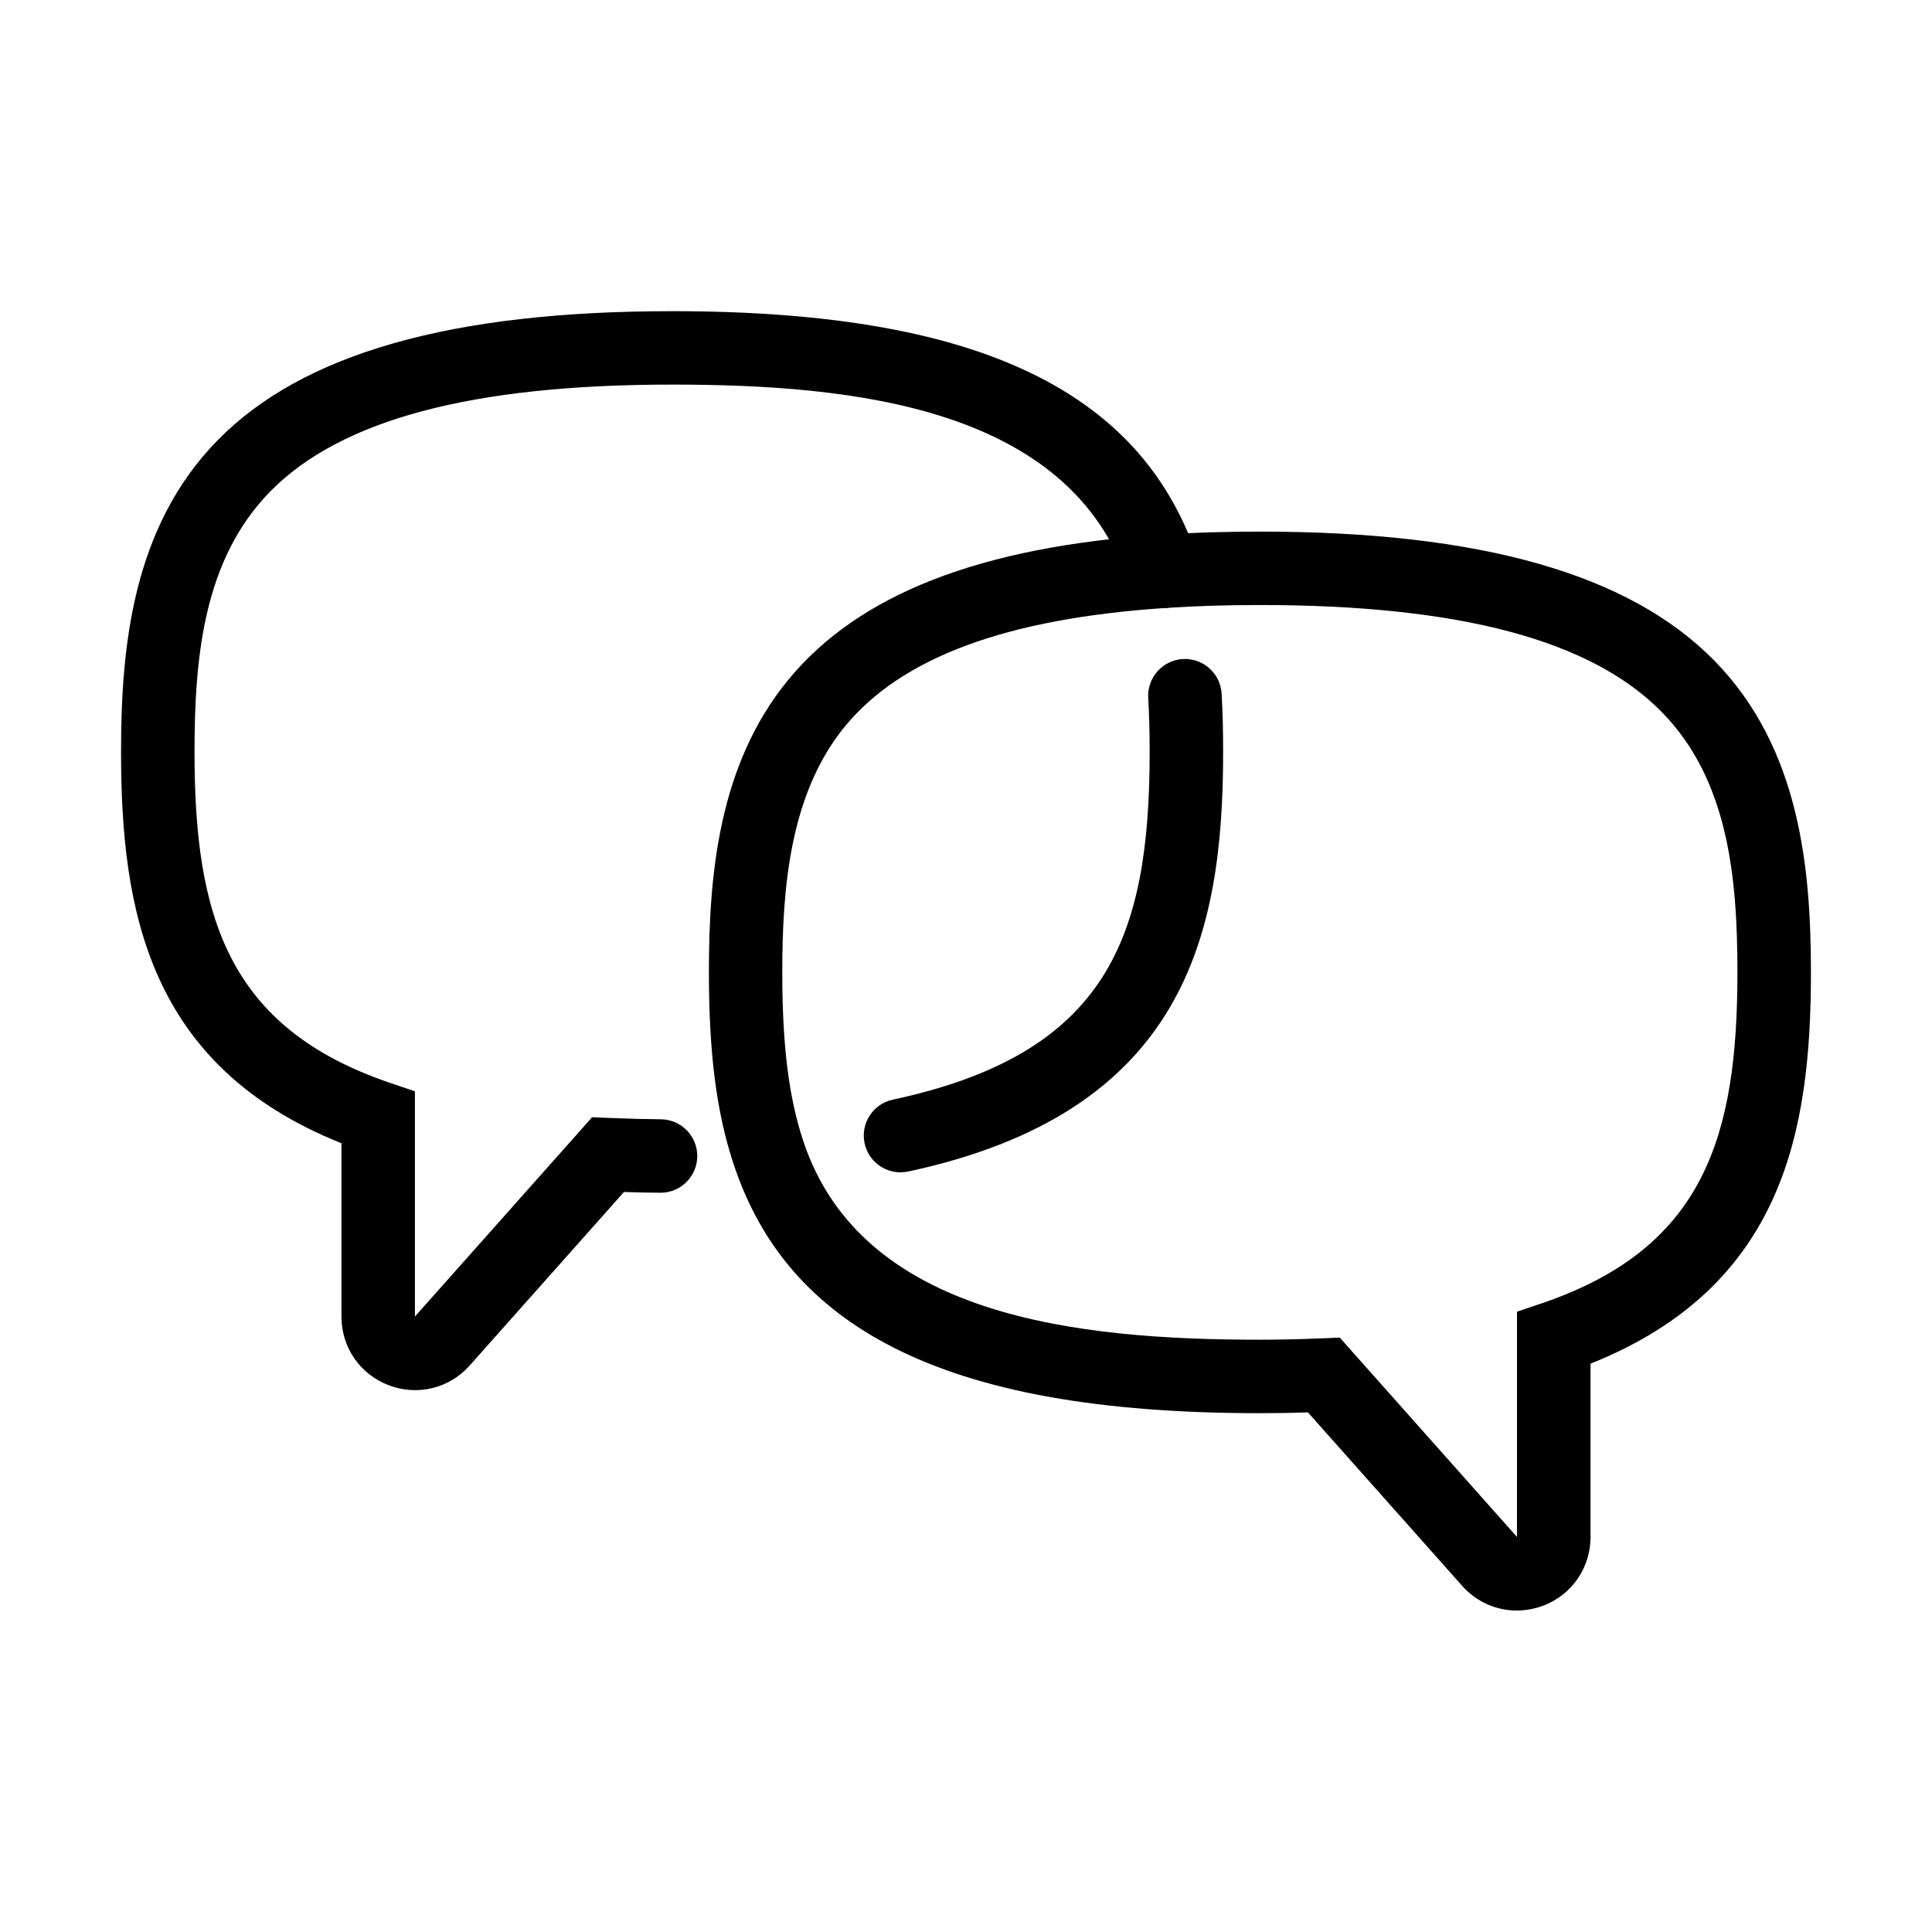
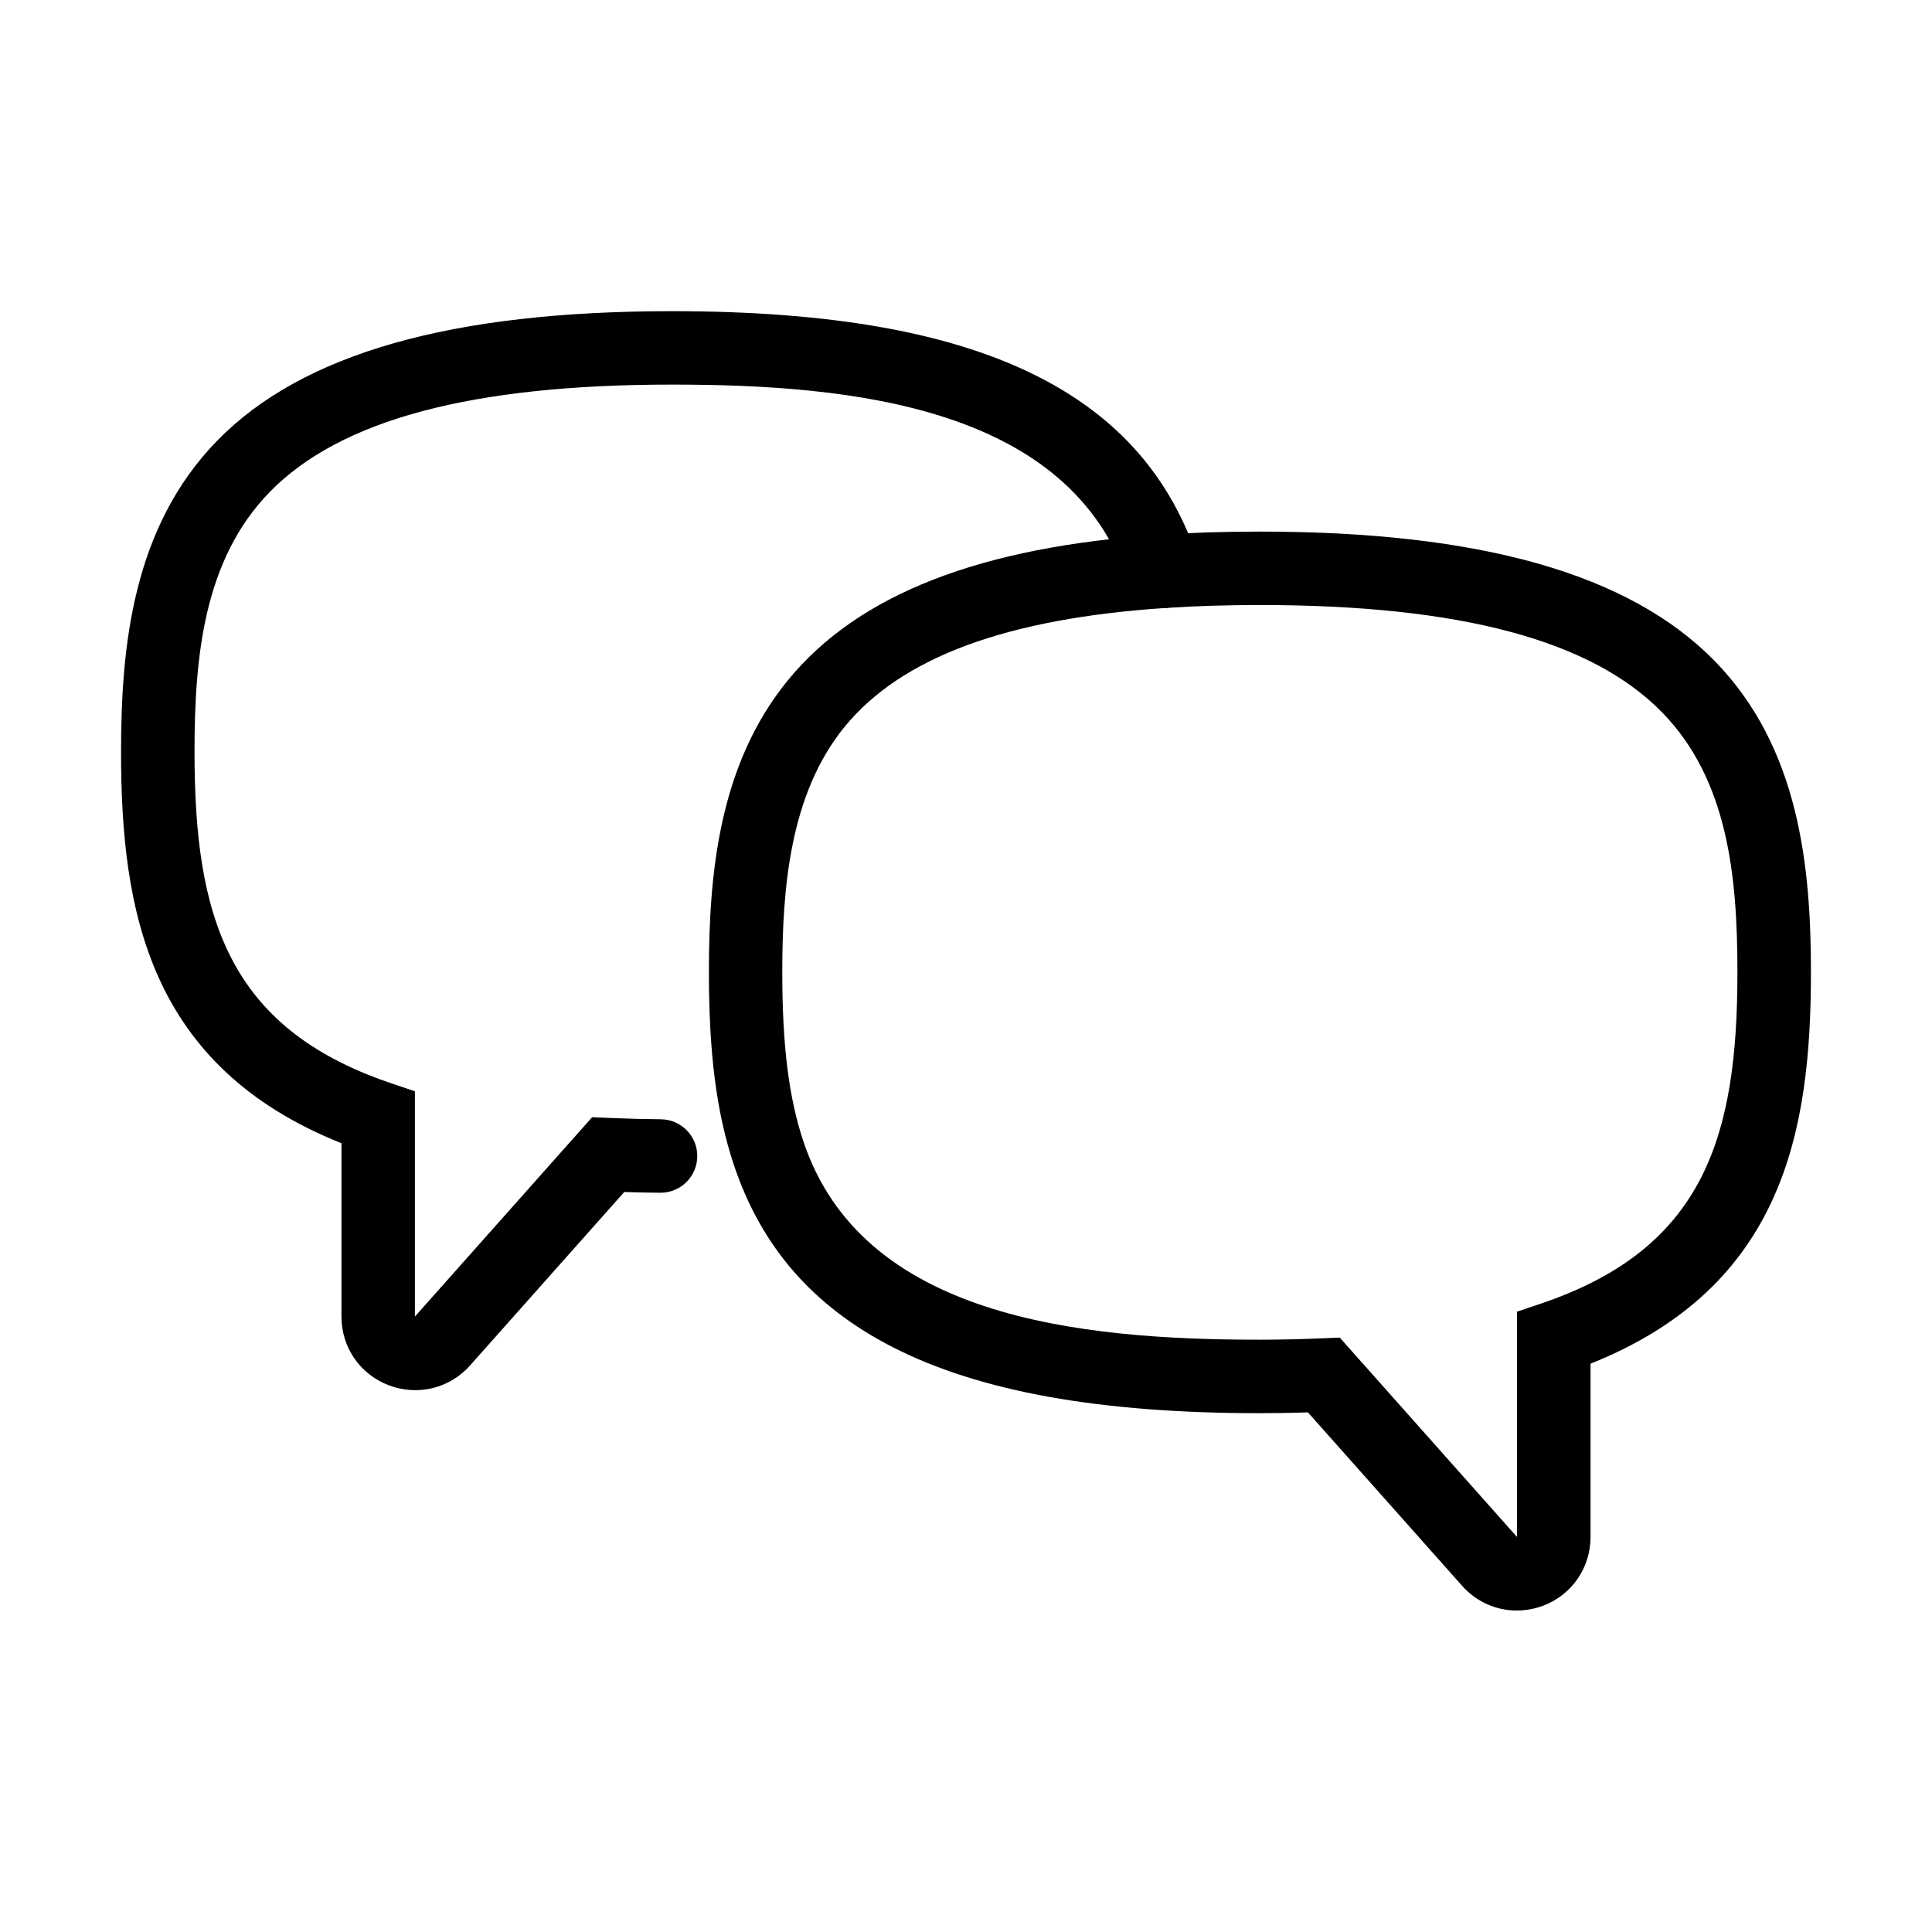
<svg xmlns="http://www.w3.org/2000/svg" fill="#000000" width="800px" height="800px" version="1.1" viewBox="144 144 512 512">
  <g>
    <path d="m545.95 570.81c-5.426 0-10.695-2.289-14.48-6.559l-40.852-45.949c-4.441 0.145-8.648 0.207-12.738 0.207-42.469 0-74.301-5.731-97.324-17.512-21.066-10.781-34.84-26.59-42.094-48.344-4.562-13.668-6.594-29.391-6.594-50.965 0-25.613 2.481-54.832 20.906-77.379 18.641-22.805 50.984-35.438 98.895-38.613 8.199-0.547 17.023-0.816 26.223-0.816 58.543 0 97.957 11.223 120.52 34.293 22.473 23 25.504 54.625 25.504 82.527 0 41.91-7.254 83.27-58.41 103.69v45.934c0 8.156-4.926 15.297-12.543 18.207-2.328 0.852-4.688 1.277-7.012 1.277zm-46.898-72.332 46.961 52.824 0.012-59.688 6.606-2.238c43.141-14.664 51.805-44.414 51.805-87.688 0-25.176-2.422-50.961-19.969-68.91-18.703-19.141-53.566-28.438-106.6-28.438-8.762 0-17.16 0.254-24.934 0.777-42.227 2.801-70.07 13.105-85.109 31.504-14.555 17.816-16.512 42.895-16.512 65.066 0 19.387 1.727 33.207 5.598 44.805 15.551 46.582 72.805 52.547 120.96 52.547 5.219 0 10.648-0.125 16.574-0.367z" />
-     <path d="m382.63 454.68c-4.488 0-8.527-3.125-9.504-7.703-1.129-5.258 2.227-10.43 7.484-11.559 56.914-12.195 68.059-43.016 68.059-92.129 0-5.269-0.121-9.969-0.375-14.359-0.305-5.367 3.797-9.965 9.164-10.281 5.352-0.305 9.965 3.793 10.281 9.16 0.281 4.769 0.402 9.832 0.402 15.48 0 48.453-10.113 95.461-83.441 111.17-0.707 0.145-1.387 0.219-2.07 0.219z" />
-     <path d="m254.02 512.4c-2.336 0-4.695-0.426-6.984-1.289-7.629-2.894-12.547-10.039-12.547-18.203v-45.938c-51.156-20.418-58.41-61.781-58.41-103.69 0-27.902 3.031-59.516 25.508-82.527 22.559-23.07 61.973-34.289 120.52-34.289 42.469 0 74.305 5.731 97.328 17.512 21.062 10.781 34.836 26.586 42.09 48.344 1.703 5.098-1.047 10.613-6.156 12.316-5.102 1.703-10.613-1.059-12.316-6.16-15.551-46.582-72.805-52.555-120.96-52.555-53.031 0-87.895 9.297-106.59 28.438-17.531 17.961-19.953 43.746-19.953 68.922 0 43.273 8.664 73.027 51.801 87.688l6.606 2.242v59.688l46.961-52.824 4.609 0.191c4.859 0.207 9.312 0.316 13.605 0.355 5.379 0.047 9.699 4.441 9.652 9.82-0.051 5.352-4.394 9.648-9.738 9.648h-0.082c-3.106-0.023-6.281-0.086-9.613-0.195l-40.852 45.949c-3.785 4.258-9.039 6.559-14.48 6.559z" />
+     <path d="m254.02 512.4c-2.336 0-4.695-0.426-6.984-1.289-7.629-2.894-12.547-10.039-12.547-18.203v-45.938c-51.156-20.418-58.41-61.781-58.41-103.69 0-27.902 3.031-59.516 25.508-82.527 22.559-23.07 61.973-34.289 120.52-34.289 42.469 0 74.305 5.731 97.328 17.512 21.062 10.781 34.836 26.586 42.09 48.344 1.703 5.098-1.047 10.613-6.156 12.316-5.102 1.703-10.613-1.059-12.316-6.16-15.551-46.582-72.805-52.555-120.96-52.555-53.031 0-87.895 9.297-106.59 28.438-17.531 17.961-19.953 43.746-19.953 68.922 0 43.273 8.664 73.027 51.801 87.688l6.606 2.242v59.688l46.961-52.824 4.609 0.191c4.859 0.207 9.312 0.316 13.605 0.355 5.379 0.047 9.699 4.441 9.652 9.82-0.051 5.352-4.394 9.648-9.738 9.648c-3.106-0.023-6.281-0.086-9.613-0.195l-40.852 45.949c-3.785 4.258-9.039 6.559-14.48 6.559z" />
  </g>
</svg>